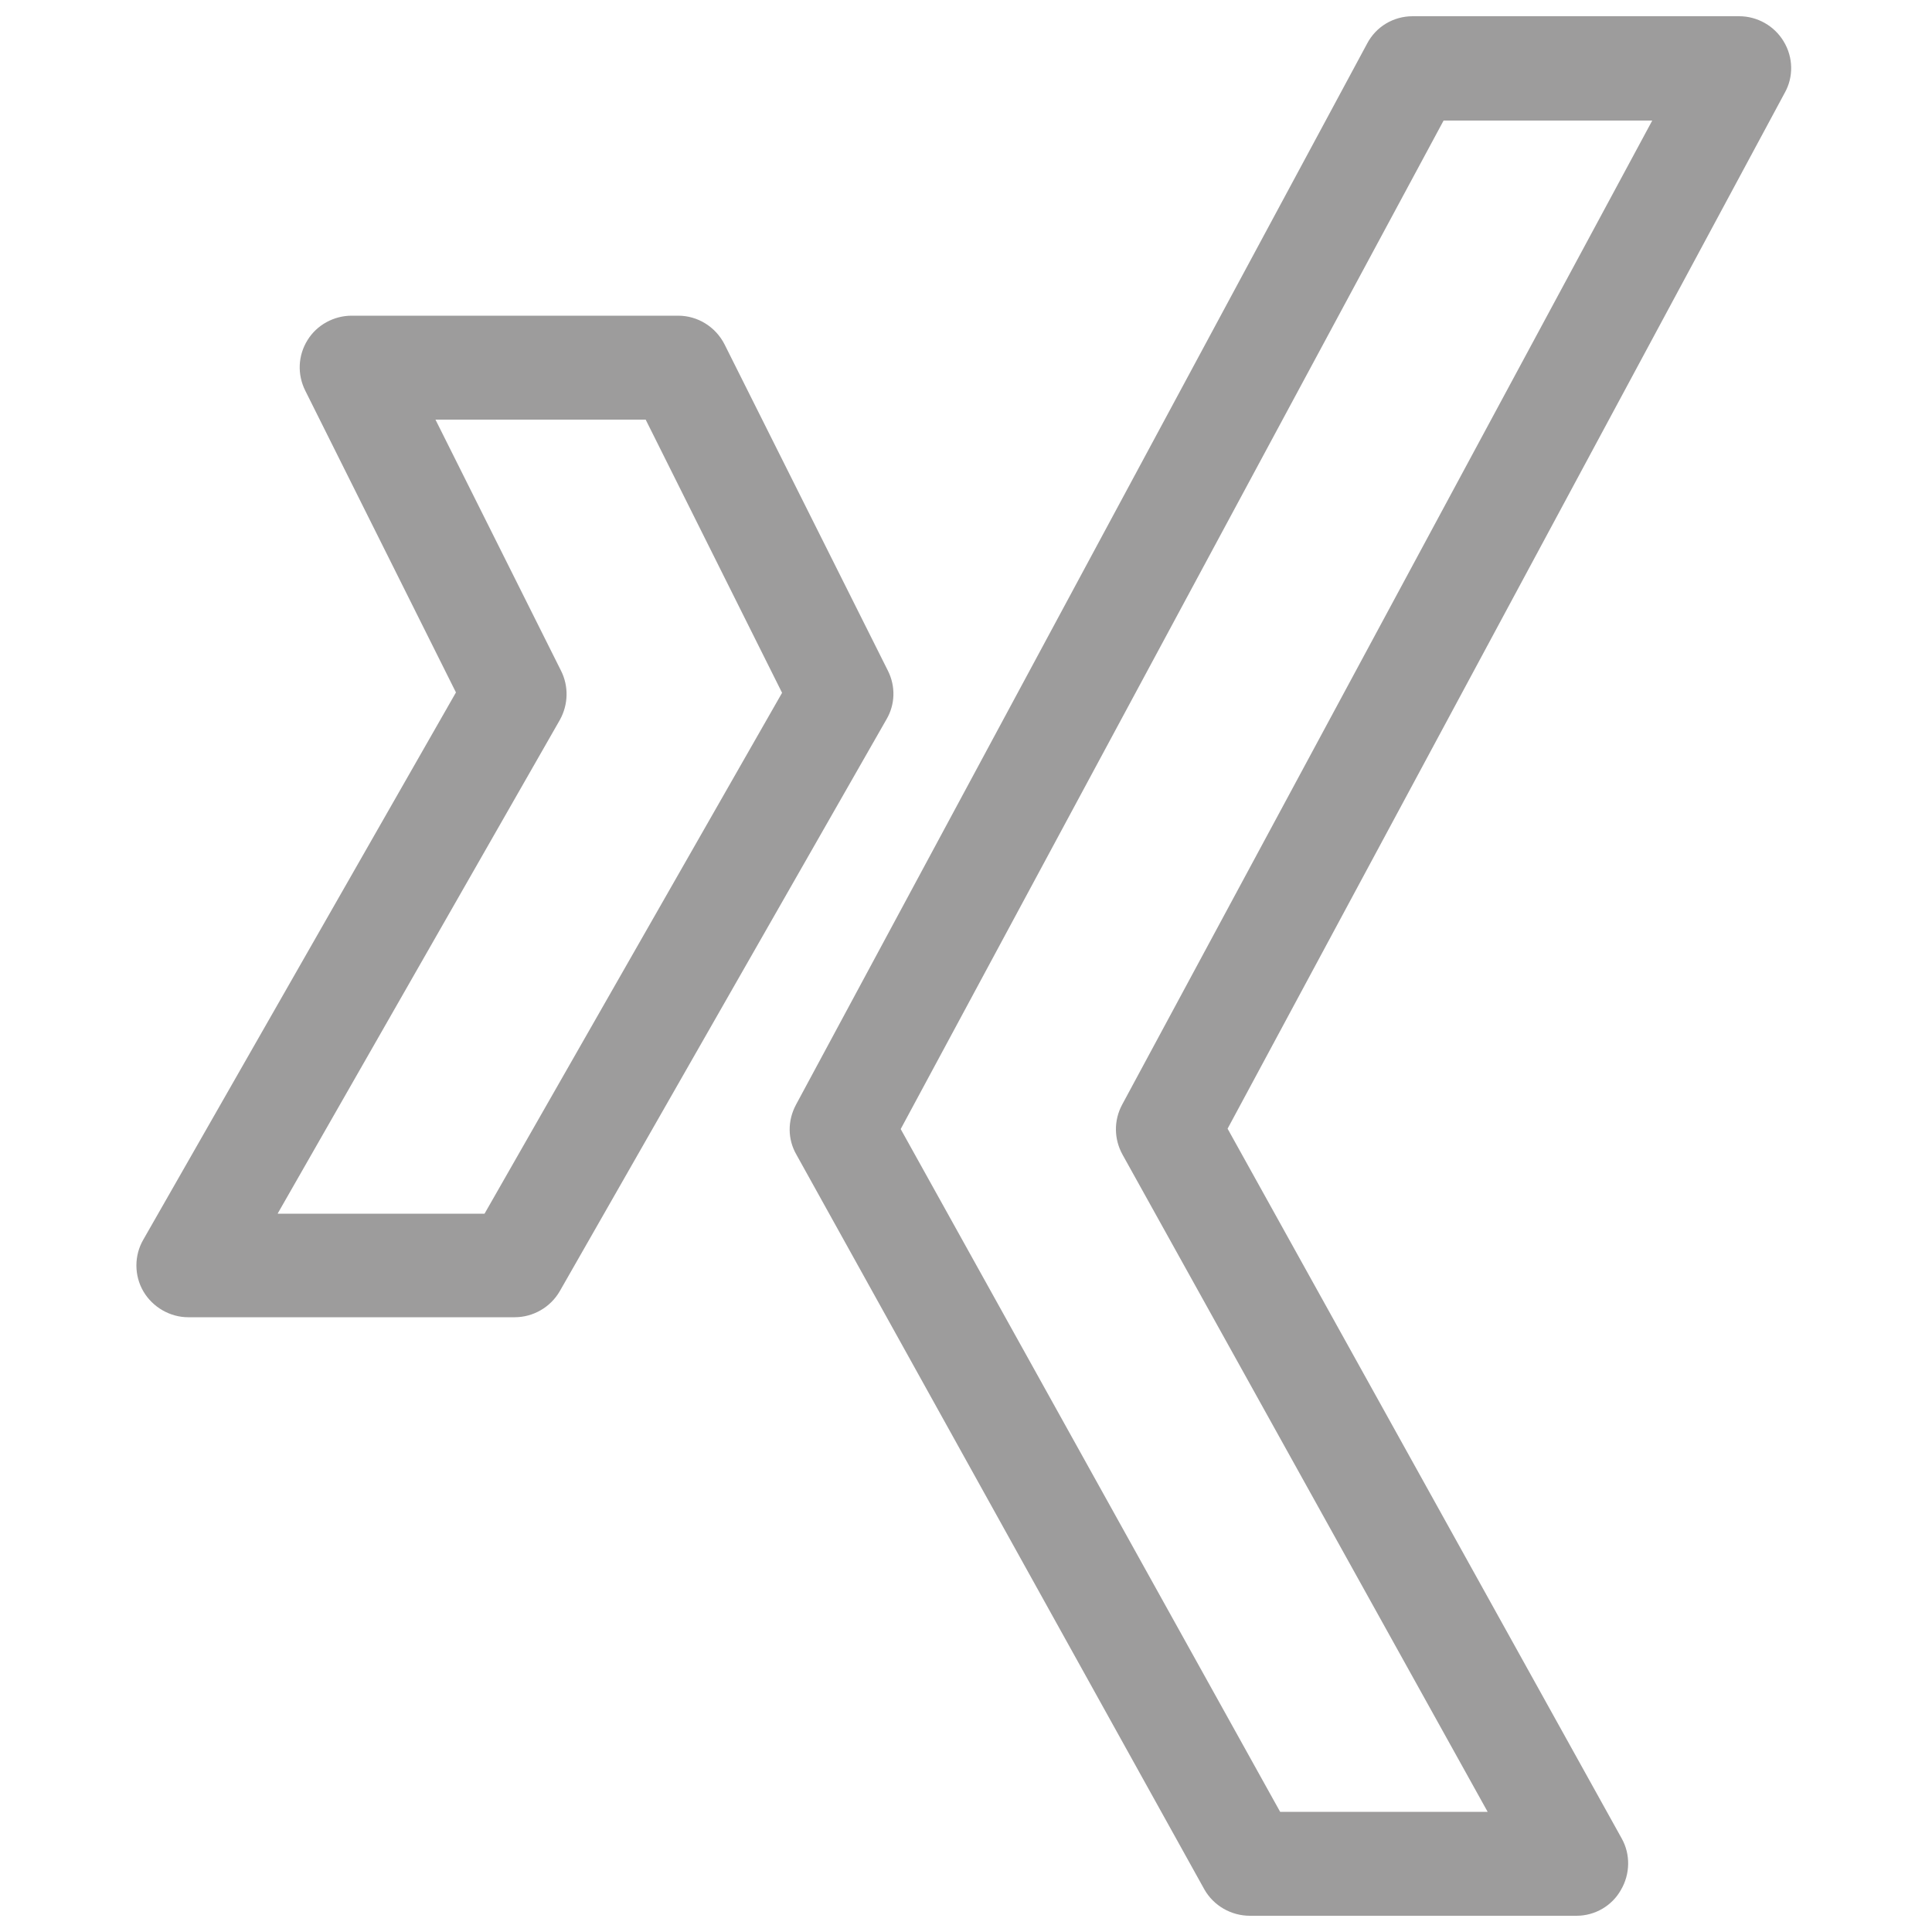
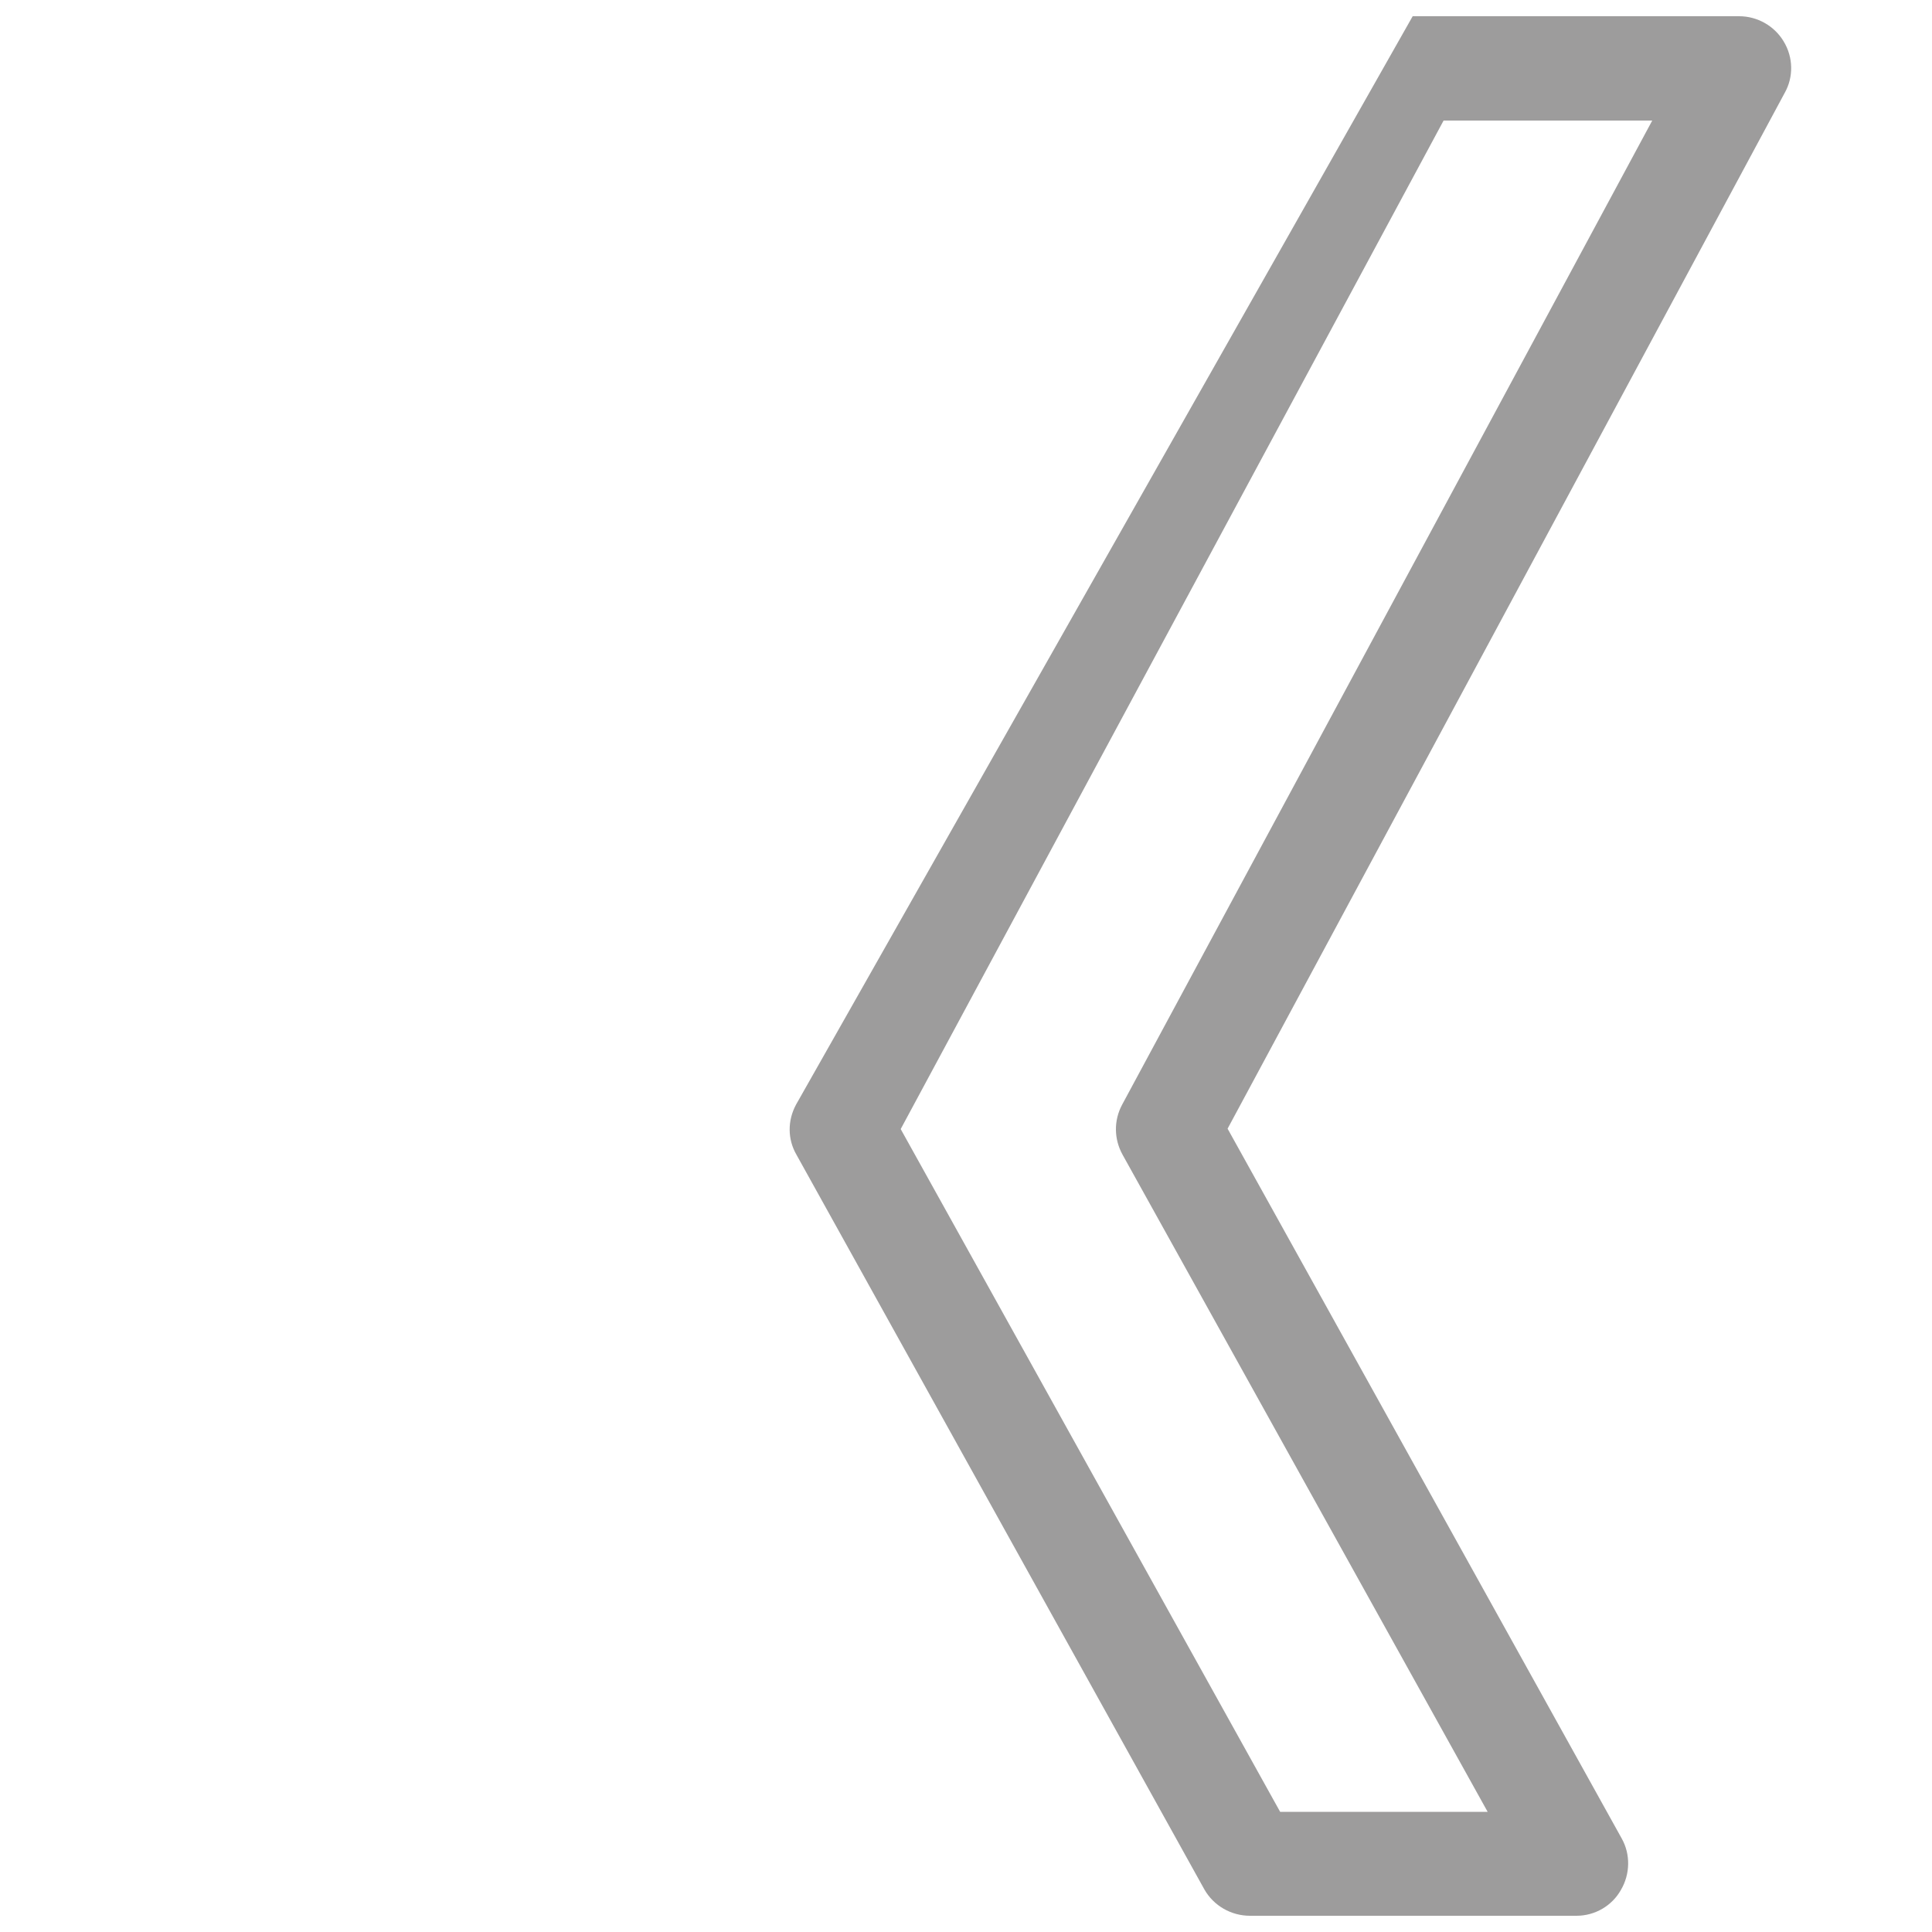
<svg xmlns="http://www.w3.org/2000/svg" version="1.1" id="Ebene_1" x="0px" y="0px" viewBox="0 0 50 50" style="enable-background:new 0 0 50 50;" xml:space="preserve">
  <style type="text/css">
	.st0{fill:#9D9C9C;}
</style>
  <g>
-     <path class="st0" d="M22.98,17.36l-4.23-8.45c-0.23-0.45-0.69-0.74-1.2-0.74H9.1c-0.46,0-0.9,0.24-1.14,0.63   C7.71,9.2,7.69,9.69,7.9,10.11l3.9,7.81L3.71,32.08c-0.24,0.41-0.24,0.93,0,1.34c0.24,0.41,0.69,0.67,1.16,0.67h8.45   c0.48,0,0.93-0.26,1.17-0.68l8.45-14.79C23.17,18.23,23.18,17.76,22.98,17.36z M7.19,31.4l7.3-12.77c0.22-0.4,0.23-0.87,0.03-1.27   l-3.25-6.5h5.44l3.53,7.07l-7.7,13.48H7.19z" />
-     <path class="st0" d="M46.16,1.07c-0.24-0.4-0.68-0.65-1.15-0.65h-8.45c-0.5,0-0.95,0.27-1.18,0.71L20.6,28.59   c-0.22,0.41-0.22,0.89,0.01,1.29l10.56,19.02c0.24,0.42,0.69,0.68,1.18,0.68h8.45c0.48,0,0.92-0.26,1.15-0.67   c0.24-0.41,0.25-0.92,0.02-1.33l-10.2-18.37L46.19,2.4C46.42,1.99,46.41,1.48,46.16,1.07z M33.13,46.89l-9.82-17.67l14.05-26.1h5.4   L29.04,28.59c-0.22,0.41-0.21,0.89,0.01,1.29l9.45,17.01H33.13z" />
+     <path class="st0" d="M46.16,1.07c-0.24-0.4-0.68-0.65-1.15-0.65h-8.45L20.6,28.59   c-0.22,0.41-0.22,0.89,0.01,1.29l10.56,19.02c0.24,0.42,0.69,0.68,1.18,0.68h8.45c0.48,0,0.92-0.26,1.15-0.67   c0.24-0.41,0.25-0.92,0.02-1.33l-10.2-18.37L46.19,2.4C46.42,1.99,46.41,1.48,46.16,1.07z M33.13,46.89l-9.82-17.67l14.05-26.1h5.4   L29.04,28.59c-0.22,0.41-0.21,0.89,0.01,1.29l9.45,17.01H33.13z" />
  </g>
</svg>